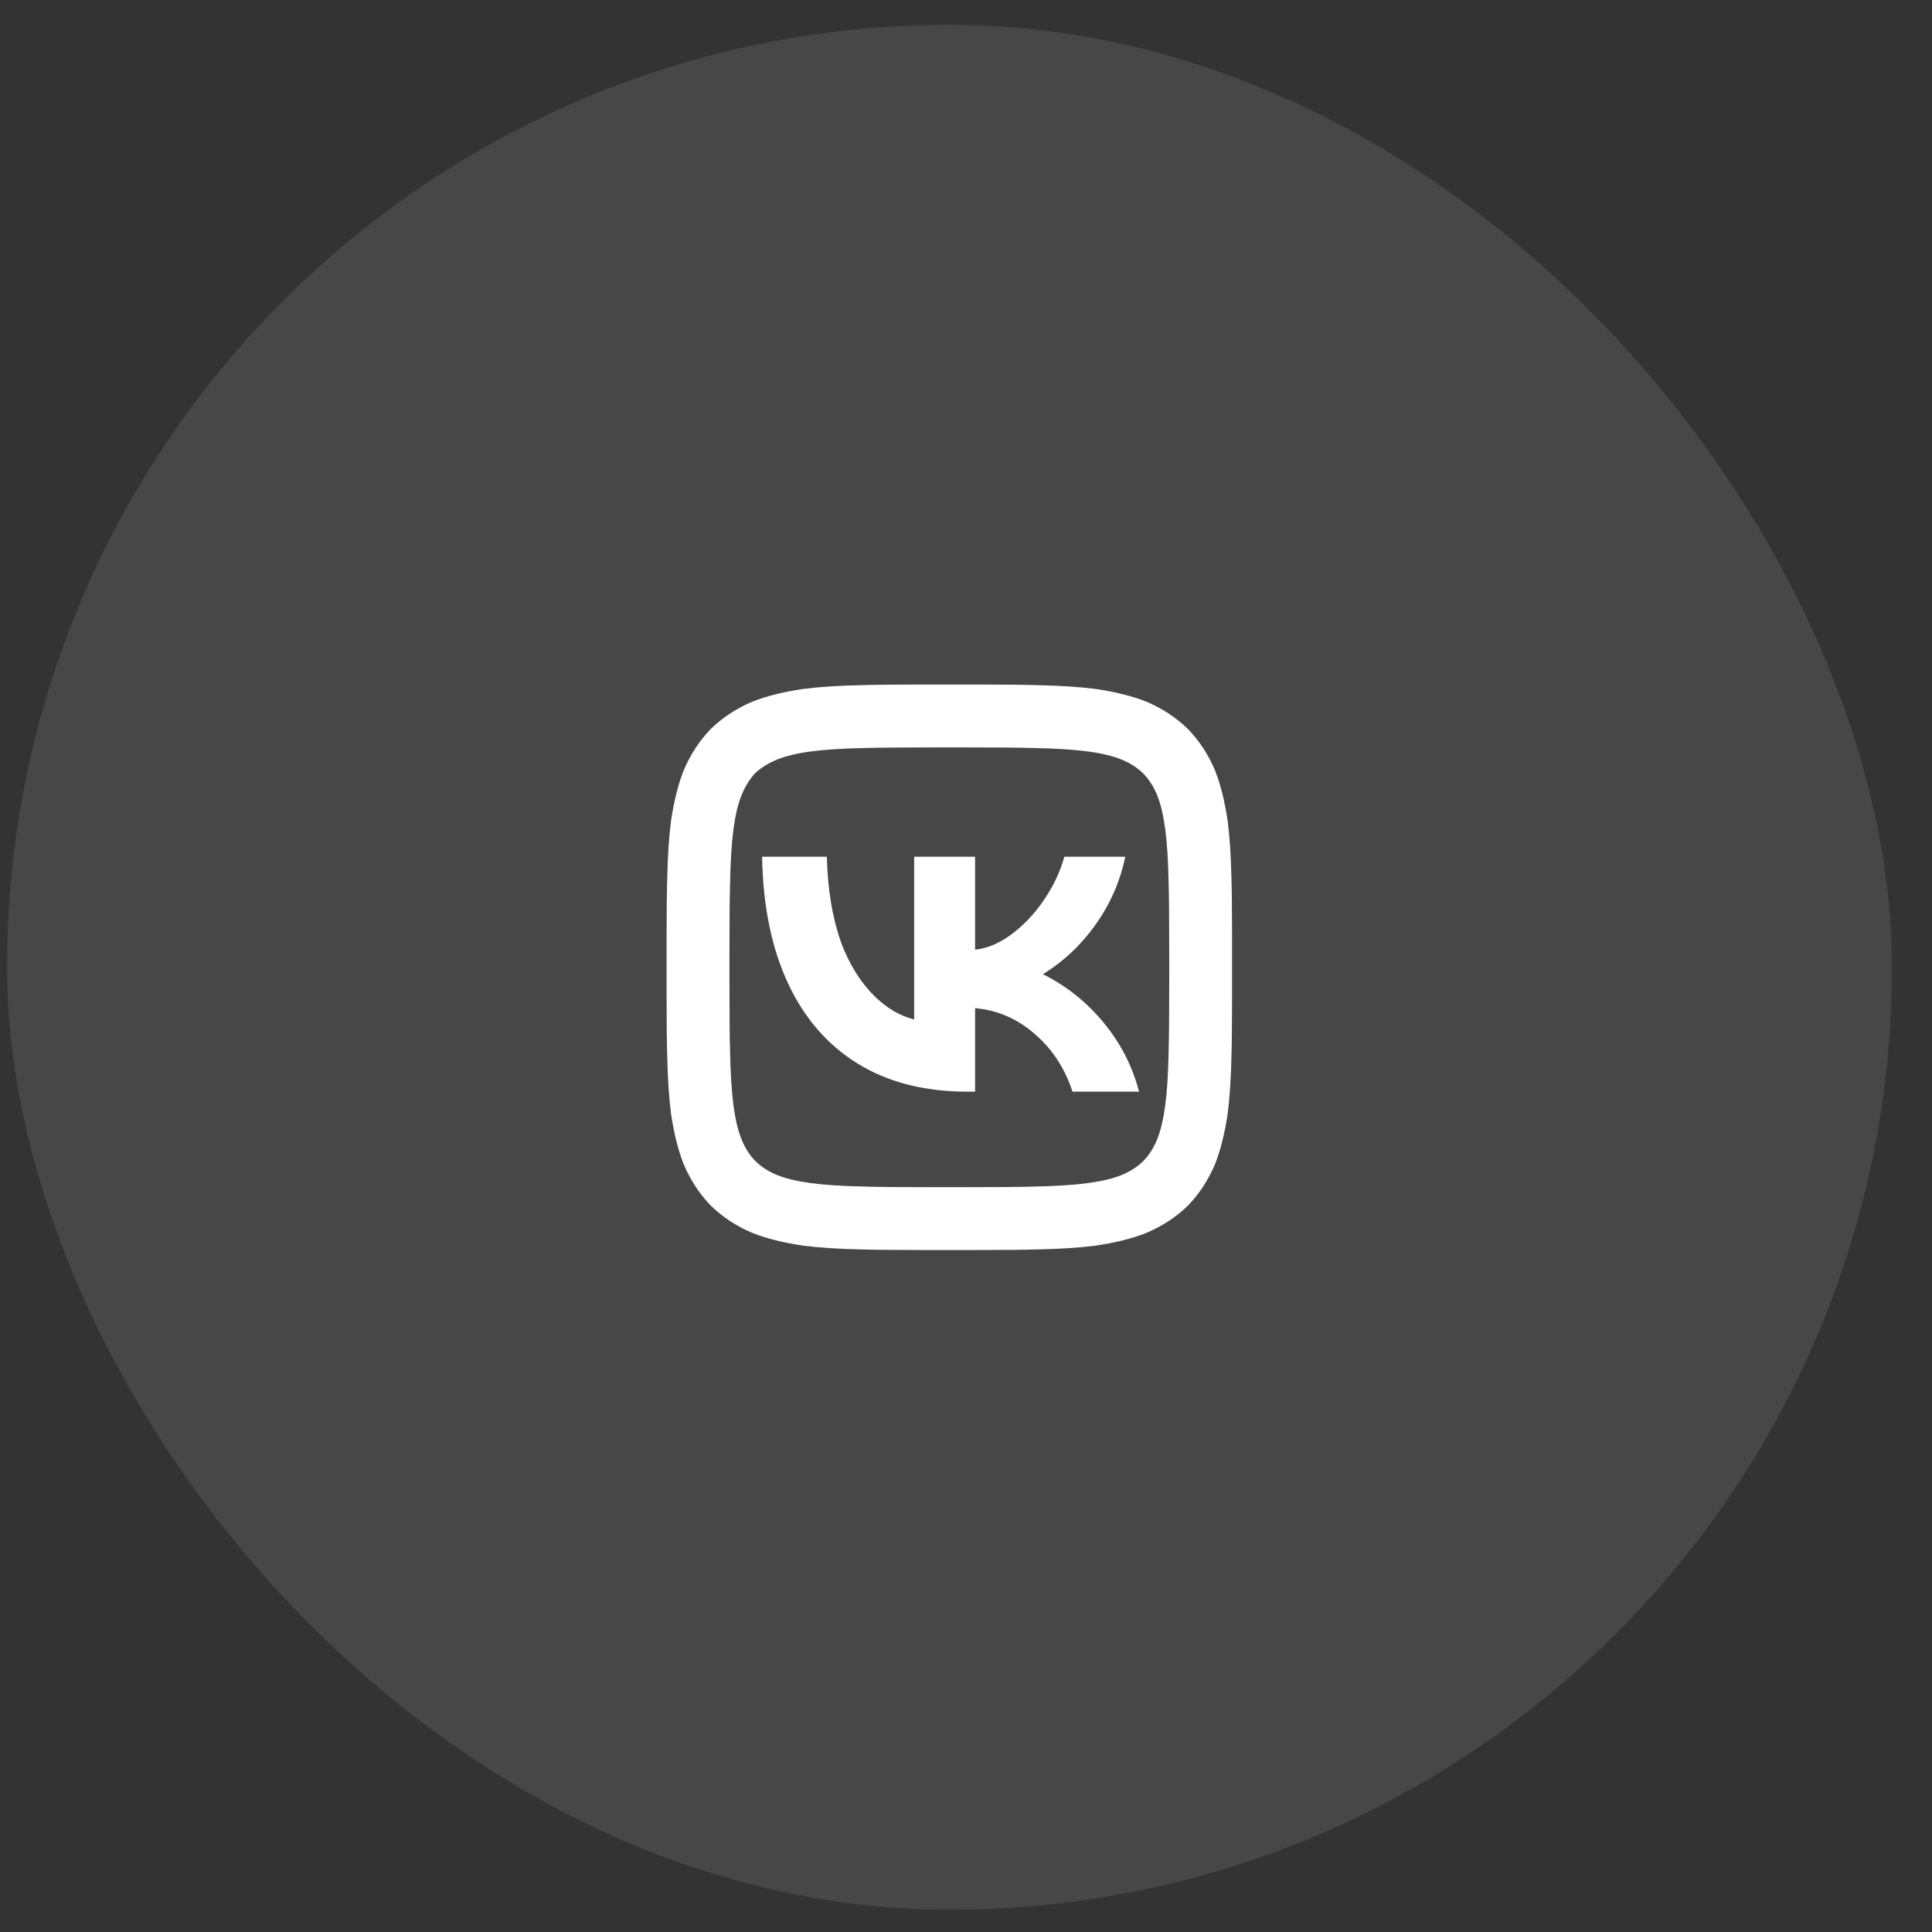
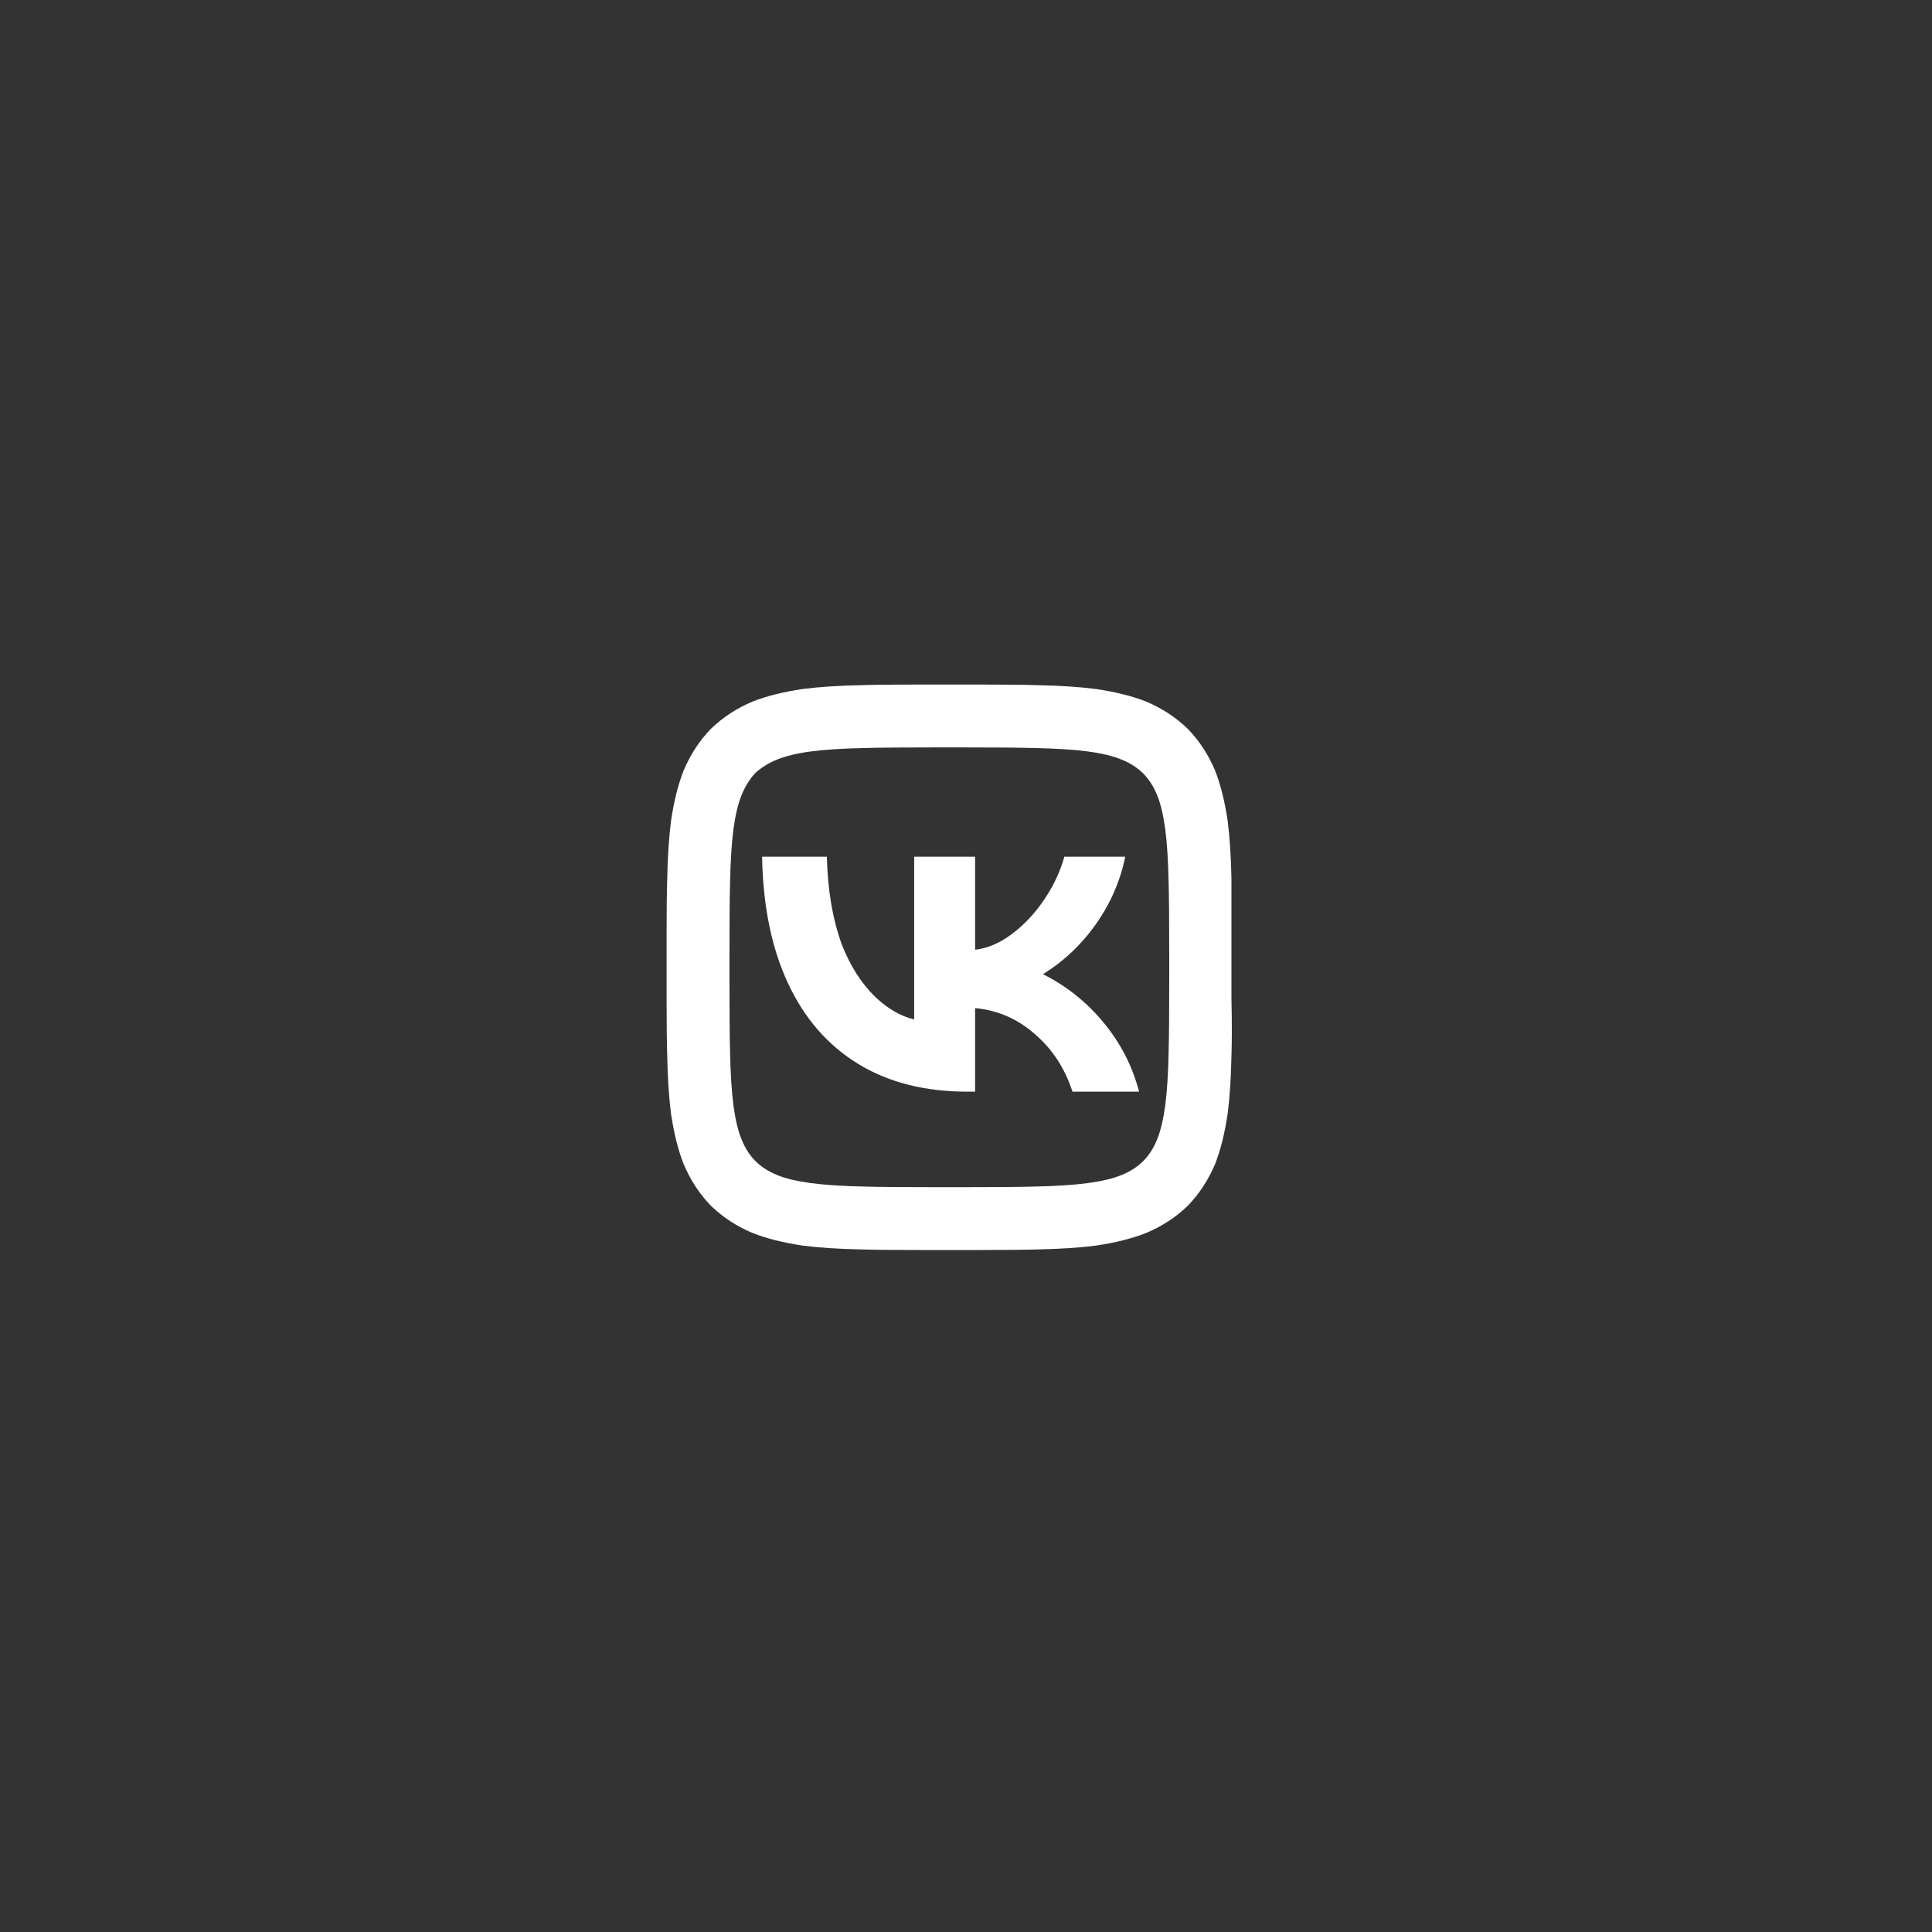
<svg xmlns="http://www.w3.org/2000/svg" width="41" height="41" viewBox="0 0 41 41" fill="none">
  <rect x="0" y="0" width="41" height="41" fill="#333333" stroke="none" />
-   <rect x="0.15" y="0.527" width="40" height="40" rx="20" fill="white" fill-opacity="0.1" />
-   <path d="M16.026 16.407C15.911 16.532 15.815 16.685 15.74 16.867C15.664 17.05 15.607 17.29 15.566 17.587C15.527 17.885 15.502 18.27 15.493 18.741C15.484 19.043 15.48 19.567 15.48 20.314V20.741C15.48 21.487 15.484 22.012 15.493 22.314C15.502 22.785 15.527 23.17 15.566 23.467C15.607 23.765 15.664 24.005 15.74 24.187C15.815 24.37 15.913 24.521 16.033 24.641C16.153 24.761 16.304 24.858 16.486 24.934C16.669 25.01 16.909 25.067 17.206 25.107C17.504 25.147 17.889 25.172 18.36 25.181C18.662 25.19 19.186 25.194 19.933 25.194H20.36C21.107 25.194 21.631 25.19 21.933 25.181C22.404 25.172 22.789 25.147 23.087 25.107C23.384 25.067 23.624 25.01 23.806 24.934C23.989 24.858 24.14 24.761 24.26 24.641C24.38 24.521 24.478 24.37 24.553 24.187C24.629 24.005 24.686 23.765 24.727 23.467C24.767 23.17 24.791 22.785 24.8 22.314C24.809 22.012 24.813 21.487 24.813 20.741V20.314C24.813 19.567 24.809 19.043 24.8 18.741C24.791 18.27 24.767 17.885 24.727 17.587C24.686 17.29 24.629 17.05 24.553 16.867C24.478 16.685 24.38 16.534 24.26 16.414C24.14 16.294 23.989 16.196 23.806 16.121C23.624 16.045 23.384 15.987 23.087 15.947C22.789 15.907 22.404 15.883 21.933 15.874C21.631 15.865 21.107 15.861 20.36 15.861H19.933C19.186 15.861 18.662 15.865 18.36 15.874C17.889 15.883 17.504 15.907 17.206 15.947C16.909 15.987 16.669 16.045 16.486 16.121C16.304 16.196 16.151 16.292 16.026 16.407ZM19.933 14.527H20.36H20.813C21.355 14.527 21.764 14.532 22.04 14.541C22.493 14.55 22.898 14.576 23.253 14.621C23.671 14.683 24.026 14.772 24.32 14.887C24.658 15.03 24.951 15.221 25.2 15.461L25.213 15.474C25.453 15.723 25.644 16.016 25.787 16.354C25.902 16.647 25.991 17.003 26.053 17.421C26.098 17.776 26.124 18.181 26.133 18.634C26.142 18.91 26.146 19.319 26.146 19.861V21.194C26.146 21.736 26.142 22.145 26.133 22.421C26.124 22.874 26.098 23.279 26.053 23.634C25.991 24.052 25.902 24.407 25.787 24.701C25.644 25.038 25.453 25.332 25.213 25.581L25.2 25.594C24.951 25.834 24.658 26.025 24.32 26.167C24.026 26.283 23.671 26.372 23.253 26.434C22.898 26.479 22.493 26.505 22.04 26.514C21.764 26.523 21.355 26.527 20.813 26.527H19.48C18.938 26.527 18.529 26.523 18.253 26.514C17.8 26.505 17.395 26.479 17.04 26.434C16.622 26.372 16.267 26.283 15.973 26.167C15.635 26.025 15.342 25.834 15.093 25.594L15.08 25.581C14.84 25.332 14.649 25.038 14.507 24.701C14.391 24.407 14.302 24.052 14.24 23.634C14.195 23.279 14.169 22.874 14.16 22.421C14.151 22.145 14.146 21.736 14.146 21.194V19.861C14.146 19.319 14.151 18.91 14.16 18.634C14.169 18.181 14.195 17.776 14.24 17.421C14.302 17.003 14.391 16.647 14.507 16.354C14.649 16.016 14.84 15.723 15.08 15.474L15.093 15.461C15.342 15.221 15.635 15.03 15.973 14.887C16.267 14.772 16.622 14.683 17.04 14.621C17.395 14.576 17.8 14.55 18.253 14.541C18.529 14.532 18.938 14.527 19.48 14.527H19.933ZM16.173 18.181C16.191 19.221 16.373 20.114 16.72 20.861C17.067 21.607 17.562 22.178 18.206 22.574C18.851 22.97 19.627 23.167 20.533 23.167H20.693V21.394C21.182 21.439 21.613 21.63 21.986 21.967C22.342 22.279 22.6 22.678 22.76 23.167H24.173C24.031 22.625 23.78 22.136 23.42 21.701C23.06 21.265 22.631 20.923 22.133 20.674C22.578 20.398 22.953 20.043 23.26 19.607C23.567 19.172 23.773 18.696 23.88 18.181H22.587C22.498 18.501 22.353 18.807 22.153 19.101C21.953 19.394 21.724 19.636 21.466 19.827C21.209 20.018 20.951 20.127 20.693 20.154V18.181H19.4V21.634C19.107 21.563 18.831 21.403 18.573 21.154C18.28 20.87 18.044 20.501 17.866 20.047C17.671 19.514 17.564 18.892 17.547 18.181H16.173Z" fill="white" />
+   <path d="M16.026 16.407C15.911 16.532 15.815 16.685 15.74 16.867C15.664 17.05 15.607 17.29 15.566 17.587C15.527 17.885 15.502 18.27 15.493 18.741C15.484 19.043 15.48 19.567 15.48 20.314V20.741C15.48 21.487 15.484 22.012 15.493 22.314C15.502 22.785 15.527 23.17 15.566 23.467C15.607 23.765 15.664 24.005 15.74 24.187C15.815 24.37 15.913 24.521 16.033 24.641C16.153 24.761 16.304 24.858 16.486 24.934C16.669 25.01 16.909 25.067 17.206 25.107C17.504 25.147 17.889 25.172 18.36 25.181C18.662 25.19 19.186 25.194 19.933 25.194H20.36C21.107 25.194 21.631 25.19 21.933 25.181C22.404 25.172 22.789 25.147 23.087 25.107C23.384 25.067 23.624 25.01 23.806 24.934C23.989 24.858 24.14 24.761 24.26 24.641C24.38 24.521 24.478 24.37 24.553 24.187C24.629 24.005 24.686 23.765 24.727 23.467C24.767 23.17 24.791 22.785 24.8 22.314C24.809 22.012 24.813 21.487 24.813 20.741V20.314C24.813 19.567 24.809 19.043 24.8 18.741C24.791 18.27 24.767 17.885 24.727 17.587C24.686 17.29 24.629 17.05 24.553 16.867C24.478 16.685 24.38 16.534 24.26 16.414C24.14 16.294 23.989 16.196 23.806 16.121C23.624 16.045 23.384 15.987 23.087 15.947C22.789 15.907 22.404 15.883 21.933 15.874C21.631 15.865 21.107 15.861 20.36 15.861H19.933C19.186 15.861 18.662 15.865 18.36 15.874C17.889 15.883 17.504 15.907 17.206 15.947C16.909 15.987 16.669 16.045 16.486 16.121C16.304 16.196 16.151 16.292 16.026 16.407ZM19.933 14.527H20.36H20.813C21.355 14.527 21.764 14.532 22.04 14.541C22.493 14.55 22.898 14.576 23.253 14.621C23.671 14.683 24.026 14.772 24.32 14.887C24.658 15.03 24.951 15.221 25.2 15.461L25.213 15.474C25.453 15.723 25.644 16.016 25.787 16.354C25.902 16.647 25.991 17.003 26.053 17.421C26.098 17.776 26.124 18.181 26.133 18.634V21.194C26.146 21.736 26.142 22.145 26.133 22.421C26.124 22.874 26.098 23.279 26.053 23.634C25.991 24.052 25.902 24.407 25.787 24.701C25.644 25.038 25.453 25.332 25.213 25.581L25.2 25.594C24.951 25.834 24.658 26.025 24.32 26.167C24.026 26.283 23.671 26.372 23.253 26.434C22.898 26.479 22.493 26.505 22.04 26.514C21.764 26.523 21.355 26.527 20.813 26.527H19.48C18.938 26.527 18.529 26.523 18.253 26.514C17.8 26.505 17.395 26.479 17.04 26.434C16.622 26.372 16.267 26.283 15.973 26.167C15.635 26.025 15.342 25.834 15.093 25.594L15.08 25.581C14.84 25.332 14.649 25.038 14.507 24.701C14.391 24.407 14.302 24.052 14.24 23.634C14.195 23.279 14.169 22.874 14.16 22.421C14.151 22.145 14.146 21.736 14.146 21.194V19.861C14.146 19.319 14.151 18.91 14.16 18.634C14.169 18.181 14.195 17.776 14.24 17.421C14.302 17.003 14.391 16.647 14.507 16.354C14.649 16.016 14.84 15.723 15.08 15.474L15.093 15.461C15.342 15.221 15.635 15.03 15.973 14.887C16.267 14.772 16.622 14.683 17.04 14.621C17.395 14.576 17.8 14.55 18.253 14.541C18.529 14.532 18.938 14.527 19.48 14.527H19.933ZM16.173 18.181C16.191 19.221 16.373 20.114 16.72 20.861C17.067 21.607 17.562 22.178 18.206 22.574C18.851 22.97 19.627 23.167 20.533 23.167H20.693V21.394C21.182 21.439 21.613 21.63 21.986 21.967C22.342 22.279 22.6 22.678 22.76 23.167H24.173C24.031 22.625 23.78 22.136 23.42 21.701C23.06 21.265 22.631 20.923 22.133 20.674C22.578 20.398 22.953 20.043 23.26 19.607C23.567 19.172 23.773 18.696 23.88 18.181H22.587C22.498 18.501 22.353 18.807 22.153 19.101C21.953 19.394 21.724 19.636 21.466 19.827C21.209 20.018 20.951 20.127 20.693 20.154V18.181H19.4V21.634C19.107 21.563 18.831 21.403 18.573 21.154C18.28 20.87 18.044 20.501 17.866 20.047C17.671 19.514 17.564 18.892 17.547 18.181H16.173Z" fill="white" />
</svg>